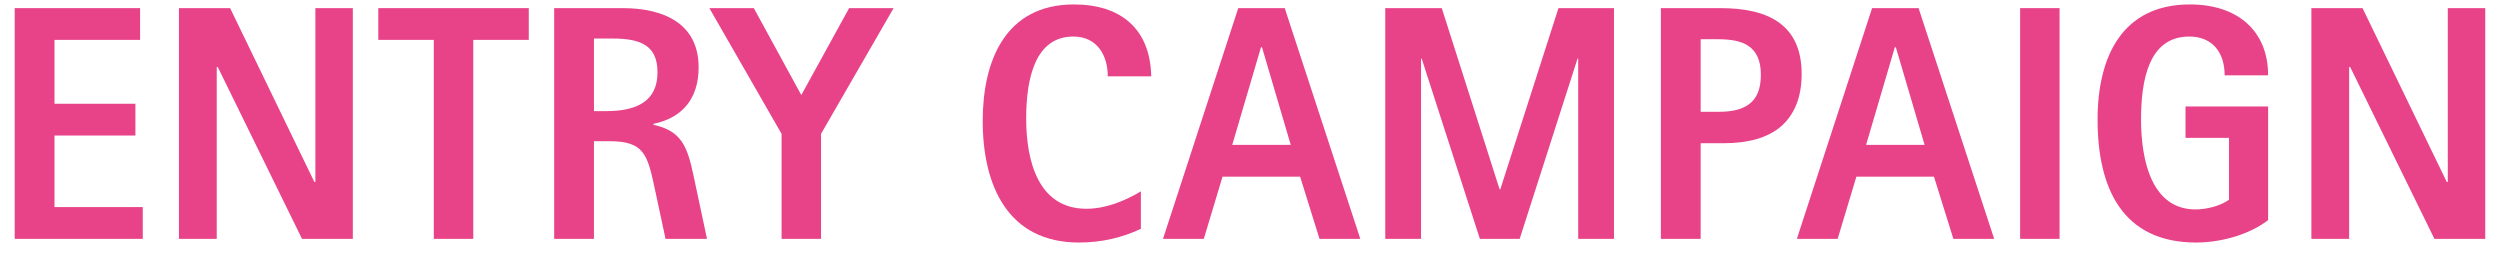
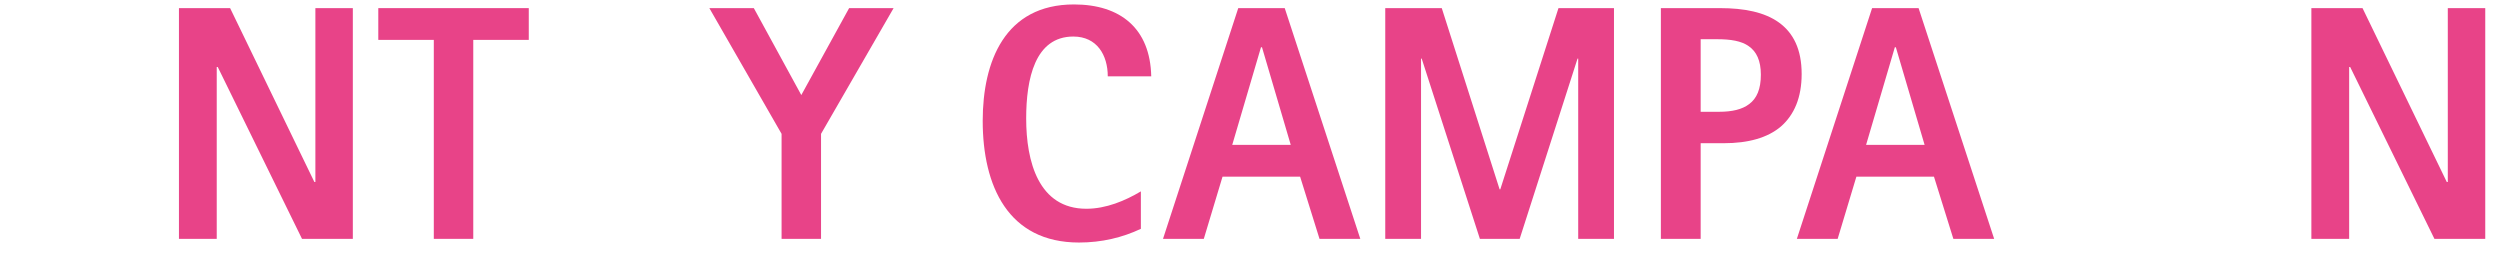
<svg xmlns="http://www.w3.org/2000/svg" width="157" height="16" viewBox="0 0 157 16" fill="none">
  <path d="M156.074 15H152.882L147.59 4.206H147.527V15H145.154V0.51H148.367L153.659 11.43H153.722V0.51H156.074V15Z" fill="#E84388" />
-   <path d="M139.981 12.543V8.658H137.251V6.684H142.438V13.824C141.115 14.832 139.288 15.231 137.923 15.231C133.324 15.231 131.728 11.871 131.728 7.503C131.728 3.555 133.282 0.279 137.524 0.279C140.548 0.279 142.438 1.959 142.438 4.731H139.708C139.708 3.282 138.931 2.295 137.482 2.295C134.941 2.295 134.458 5.025 134.458 7.503C134.458 10.086 135.13 13.152 137.881 13.152C138.553 13.152 139.435 12.942 139.981 12.543Z" fill="#E84388" />
-   <path d="M129.341 15H126.863V0.51H129.341V15Z" fill="#E84388" />
  <path d="M125.233 15H122.671L121.453 11.094H116.581L115.405 15H112.843L117.568 0.51H120.487L125.233 15ZM120.865 9.099L119.059 2.967H118.996L117.19 9.099H120.865Z" fill="#E84388" />
  <path d="M113.144 4.647C113.144 6.117 112.682 7.209 111.842 7.944C111.002 8.658 109.784 8.994 108.251 8.994H106.802V15H104.303V0.51H108.02C109.532 0.51 110.813 0.762 111.716 1.413C112.619 2.064 113.144 3.093 113.144 4.647ZM110.582 4.689C110.582 3.807 110.309 3.24 109.826 2.904C109.364 2.568 108.671 2.463 107.852 2.463H106.802V7.02H107.957C108.776 7.02 109.406 6.873 109.847 6.537C110.33 6.18 110.582 5.592 110.582 4.689Z" fill="#E84388" />
  <path d="M101.358 15H99.111V3.681H99.069L95.436 15H92.937L89.283 3.681H89.241V15H86.994V0.51H90.543L94.176 11.892H94.218L97.872 0.51H101.358V15Z" fill="#E84388" />
  <path d="M85.427 15H82.865L81.647 11.094H76.775L75.599 15H73.037L77.762 0.51H80.681L85.427 15ZM81.059 9.099L79.253 2.967H79.19L77.384 9.099H81.059Z" fill="#E84388" />
  <path d="M71.647 12.018V14.37C70.492 14.916 69.19 15.231 67.762 15.231C63.31 15.231 61.714 11.682 61.714 7.587C61.714 3.87 63.1 0.279 67.447 0.279C70.366 0.279 72.235 1.791 72.298 4.794H69.568C69.568 3.471 68.896 2.295 67.405 2.295C64.99 2.295 64.444 4.962 64.444 7.44C64.444 10.149 65.221 13.11 68.224 13.11C69.463 13.11 70.66 12.606 71.647 12.018Z" fill="#E84388" />
  <path d="M51.561 15H49.083V8.406L44.547 0.51H47.34L50.322 5.97L53.325 0.51H56.118L51.561 8.406V15Z" fill="#E84388" />
-   <path d="M44.399 15H41.795L41.102 11.766C40.661 9.708 40.43 8.868 38.288 8.868H37.301V15H34.802V0.51H39.107C41.648 0.51 43.874 1.455 43.874 4.227C43.874 6.264 42.782 7.419 41.039 7.776V7.839C42.782 8.217 43.16 9.162 43.559 11.052L44.399 15ZM37.301 6.978H38.078C40.031 6.978 41.291 6.327 41.291 4.542C41.291 2.904 40.304 2.421 38.498 2.421H37.301V6.978Z" fill="#E84388" />
  <path d="M29.721 15H27.243V2.505H23.757V0.51H33.207V2.505H29.721V15Z" fill="#E84388" />
  <path d="M22.158 15H18.966L13.674 4.206H13.611V15H11.238V0.51H14.451L19.743 11.43H19.806V0.51H22.158V15Z" fill="#E84388" />
-   <path d="M8.966 15H0.923V0.51H8.798V2.505H3.422V6.516H8.504V8.511H3.422V13.005H8.966V15Z" fill="#E84388" />
</svg>